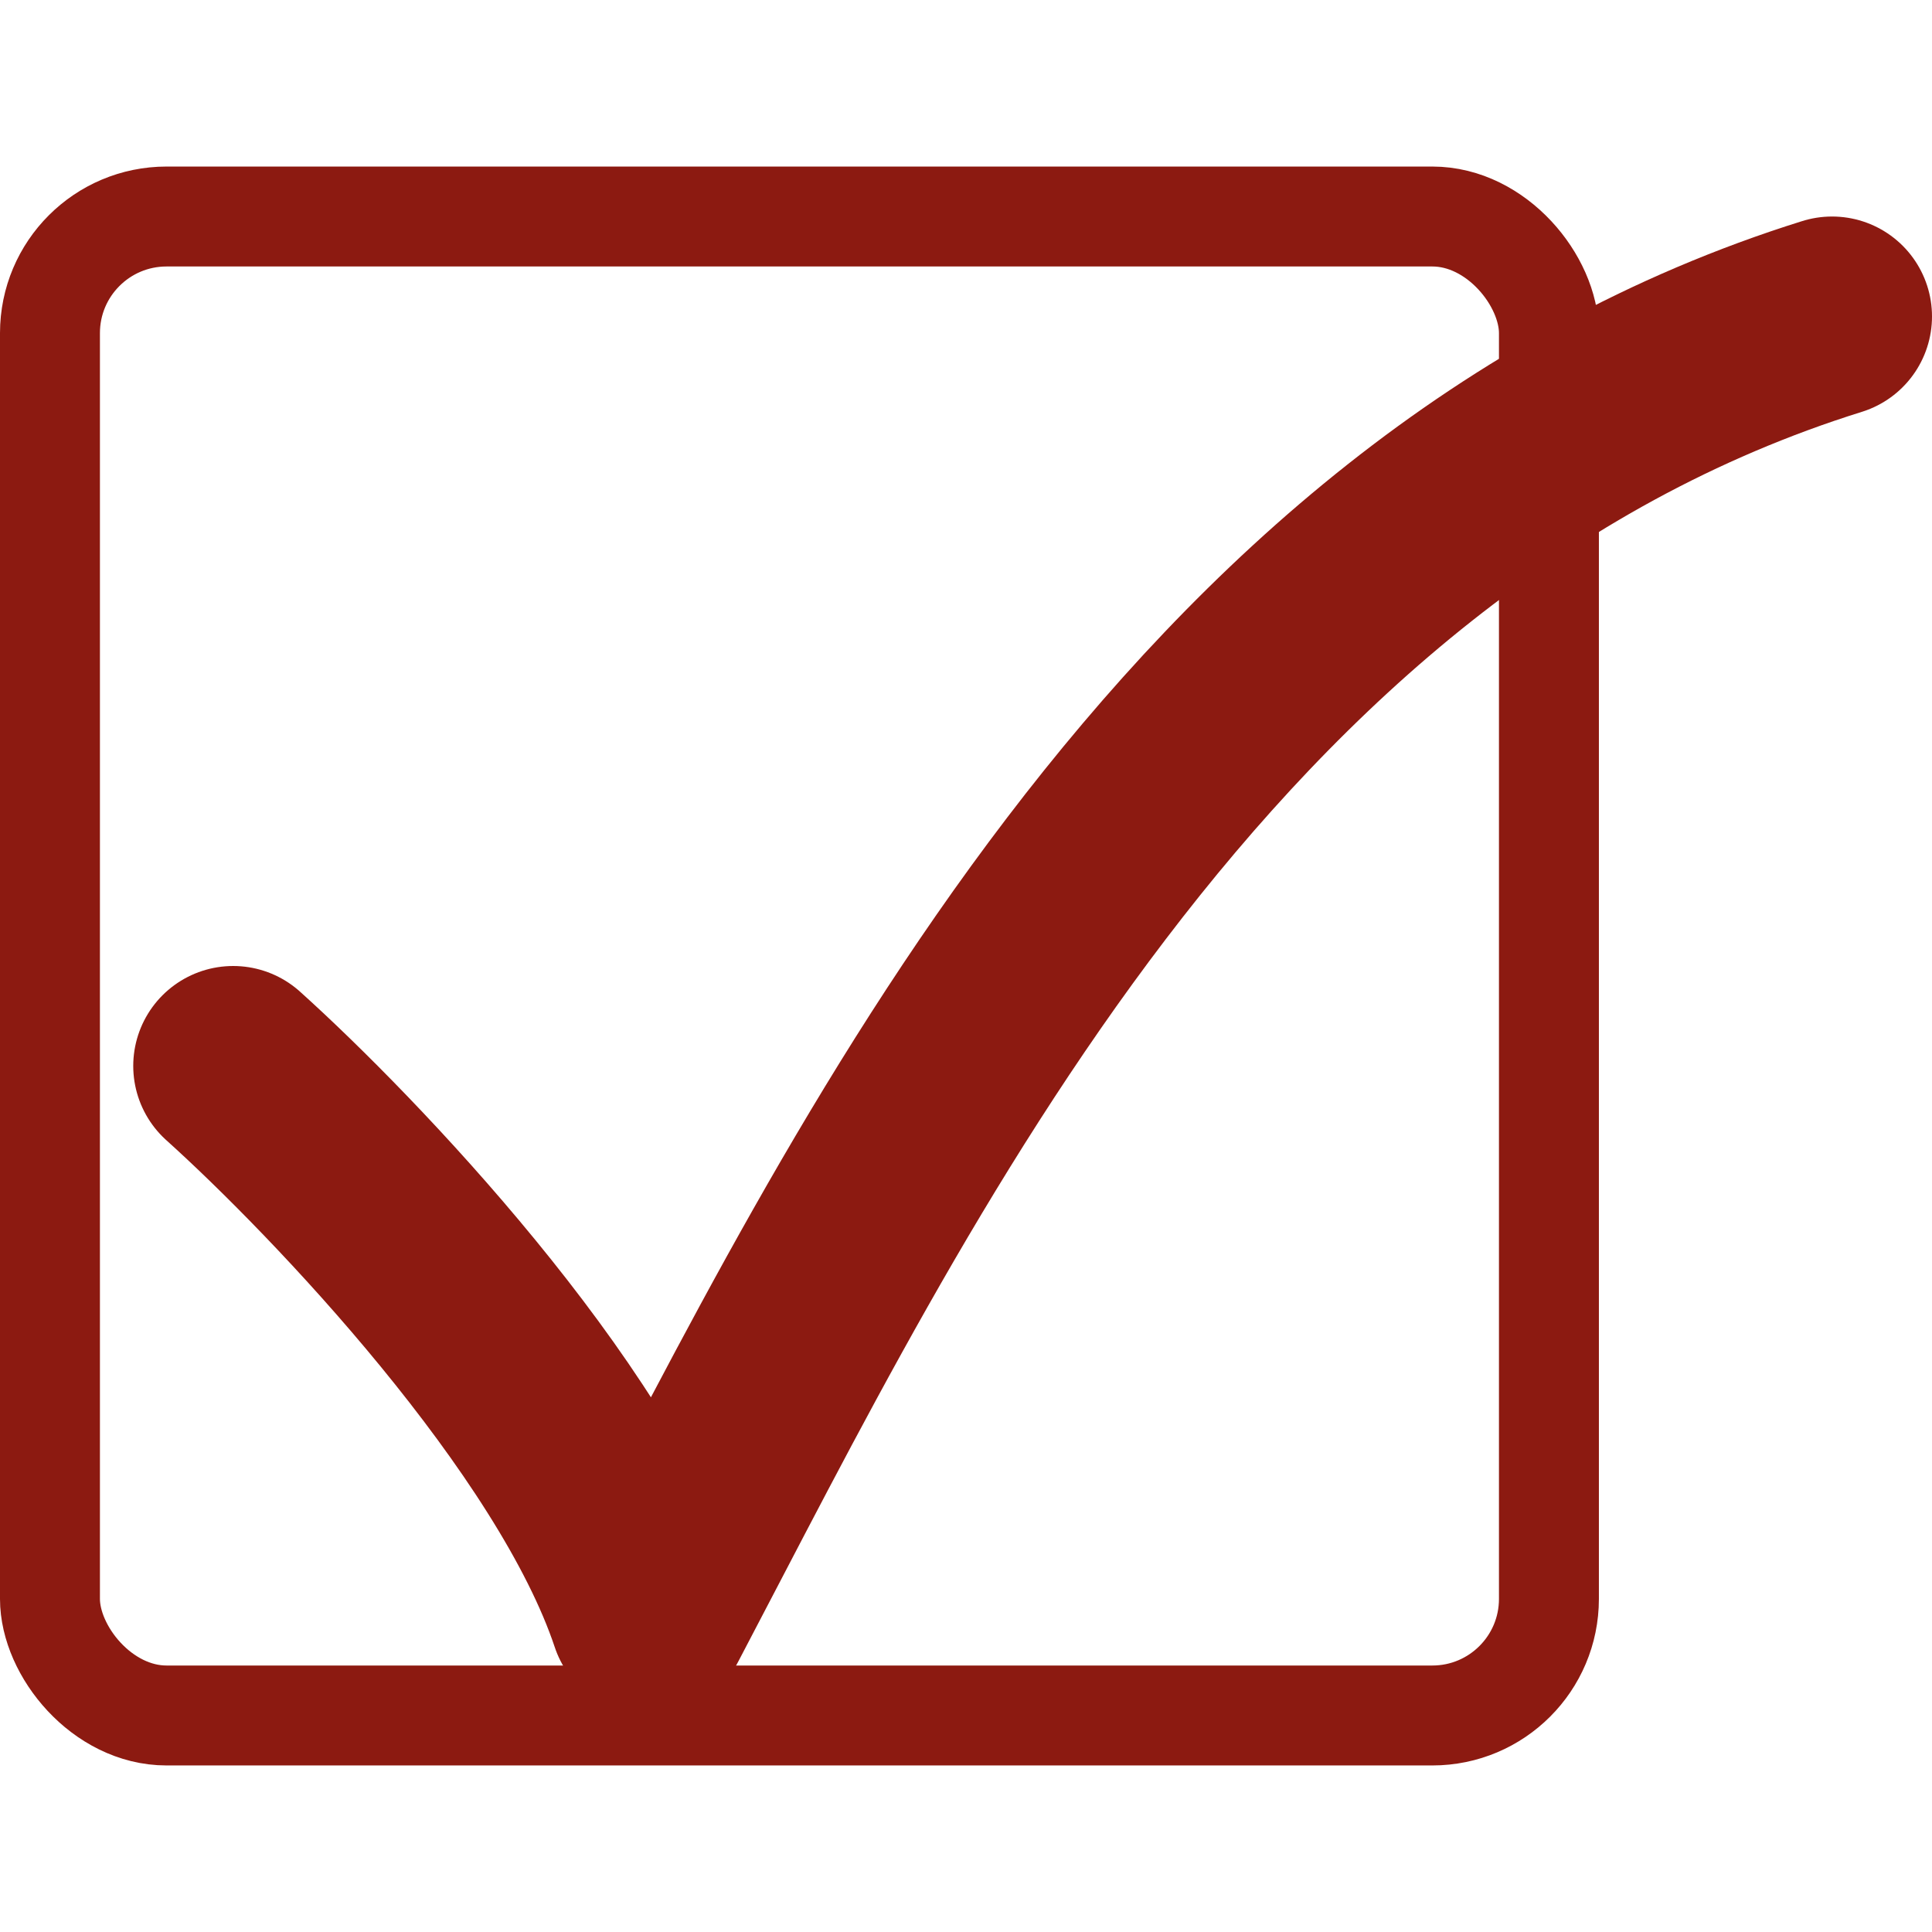
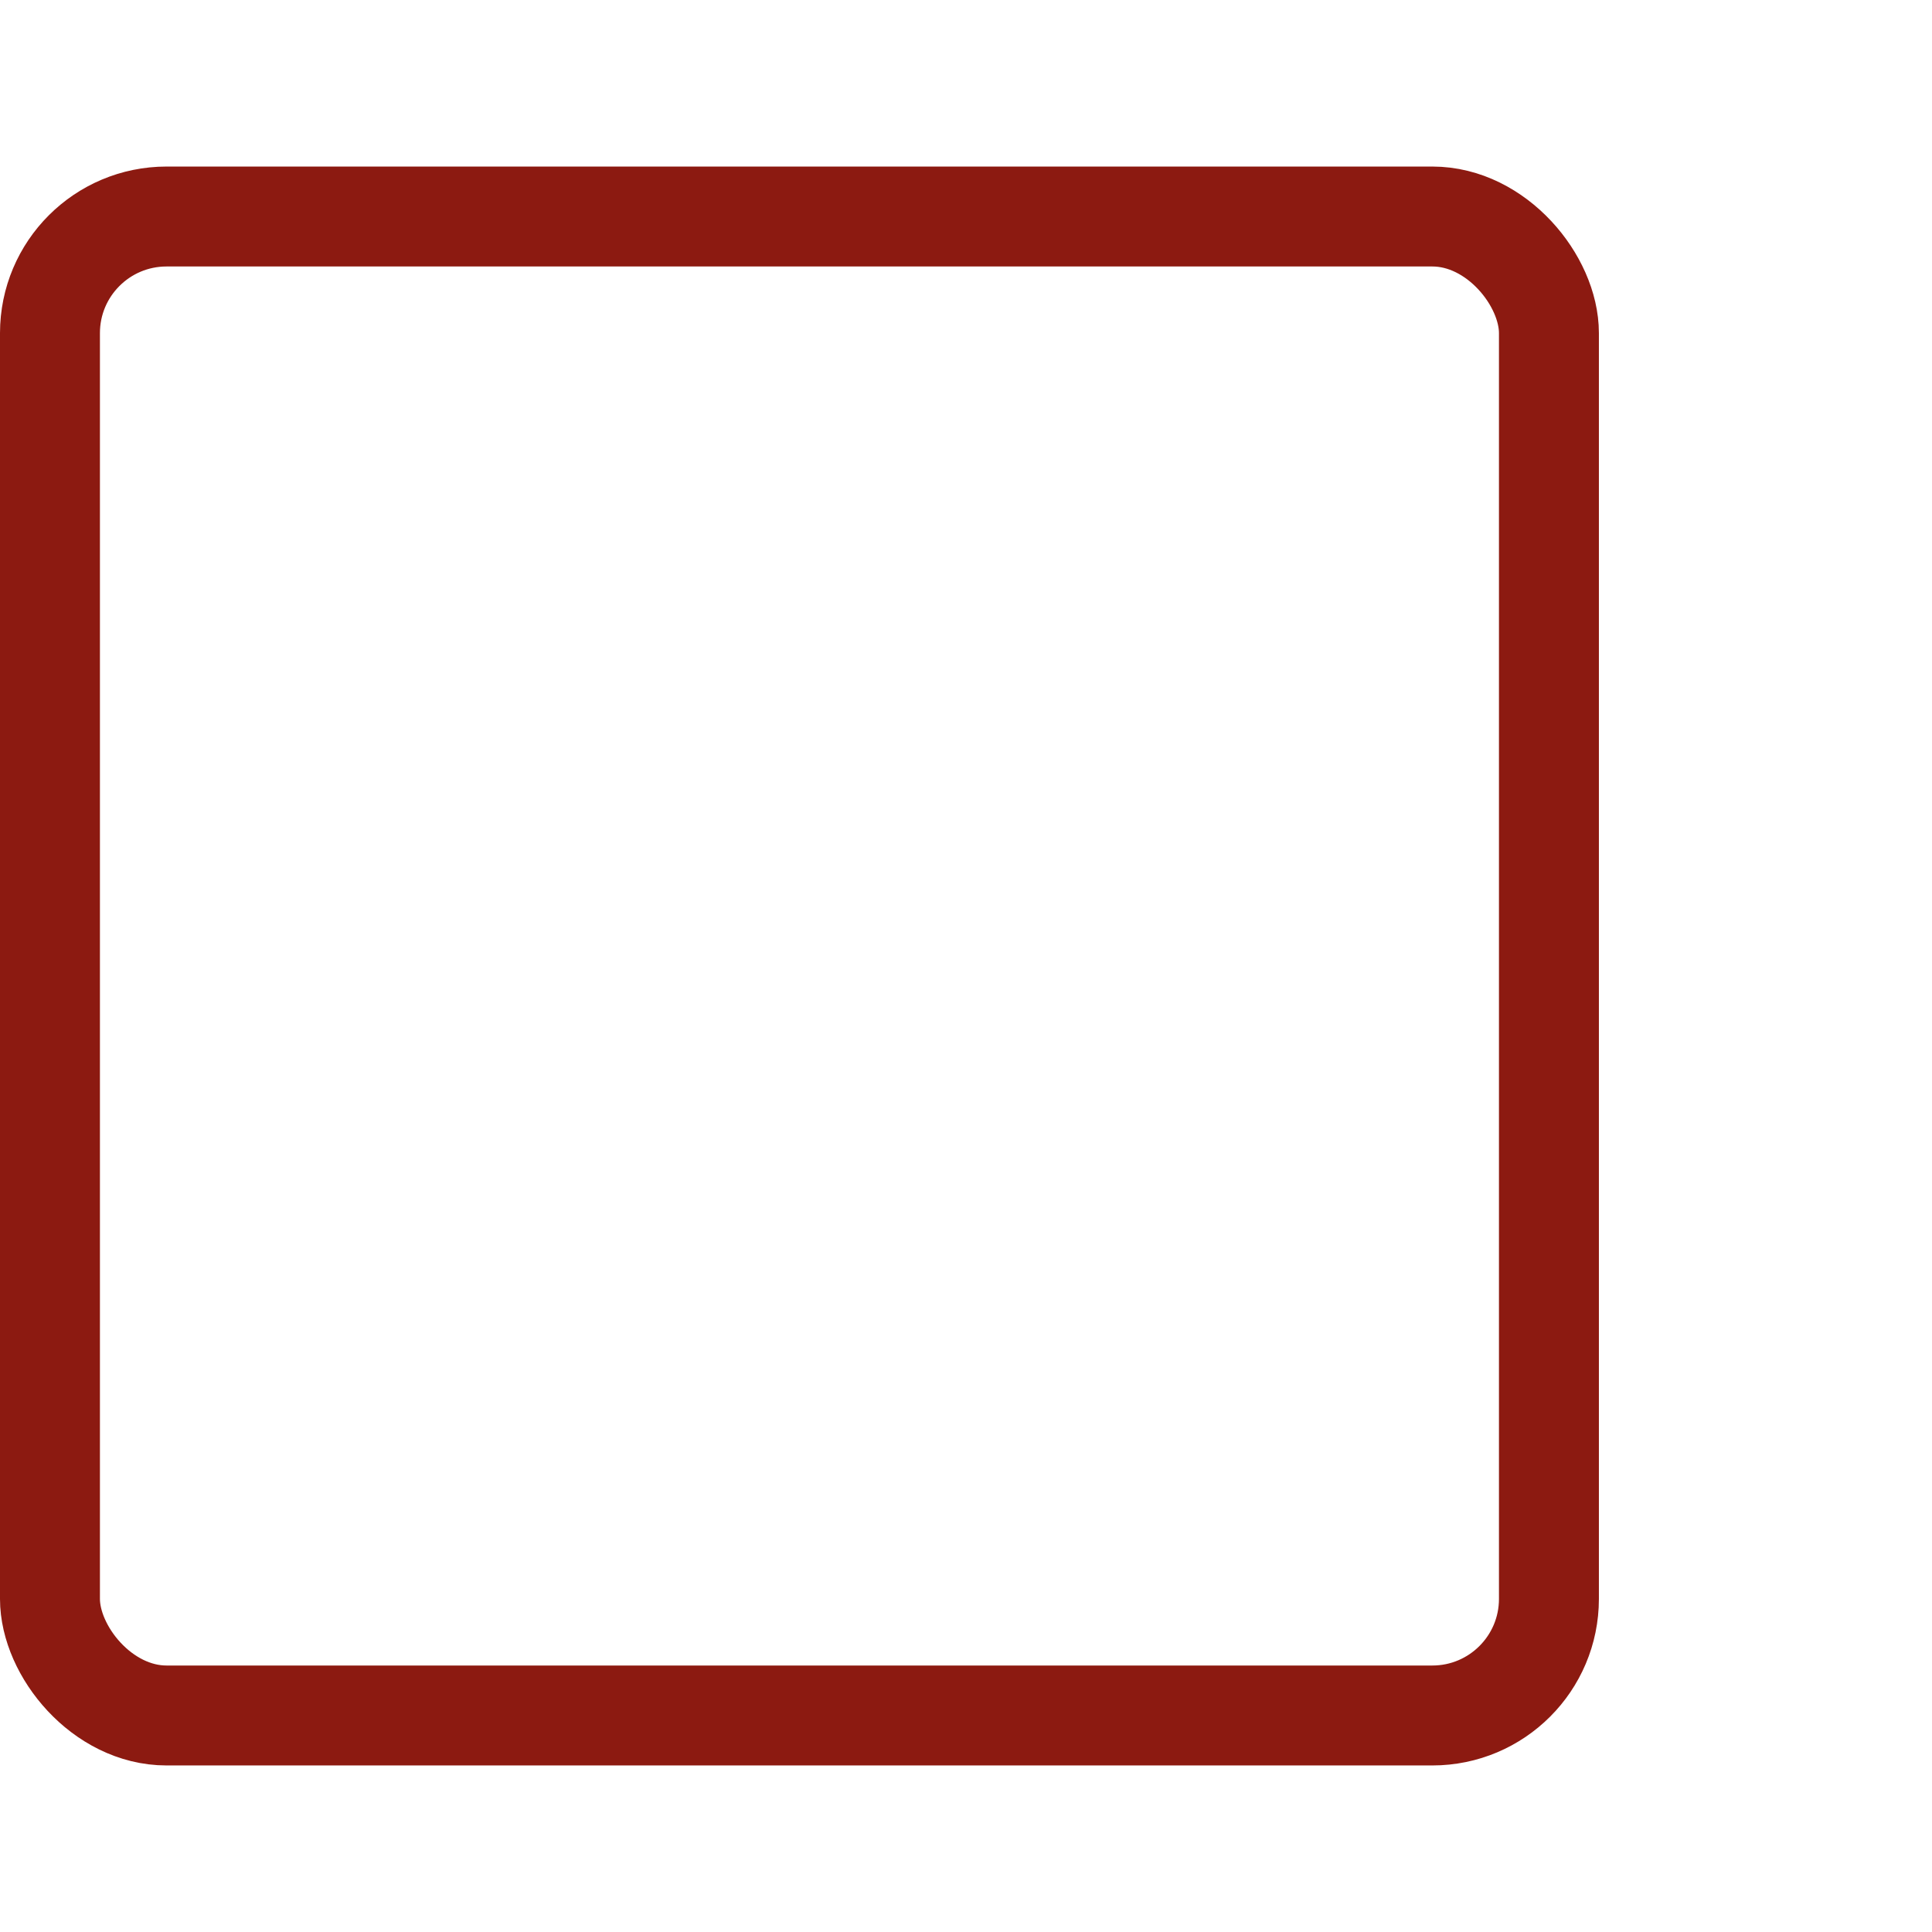
<svg xmlns="http://www.w3.org/2000/svg" width="30" height="30" viewBox="0 0 58 48" fill="none">
  <rect x="1.5" y="1.5" width="45" height="45" rx="3.5" stroke="#8C1A11" stroke-width="3" stroke-linejoin="round" />
-   <path d="M7 27C10.333 30 17.5 37.5 19.5 43.5C26.333 30.5 35.8 10.5 55 4.5" stroke="#8C1A11" stroke-width="6" stroke-linecap="round" stroke-linejoin="round" />
</svg>